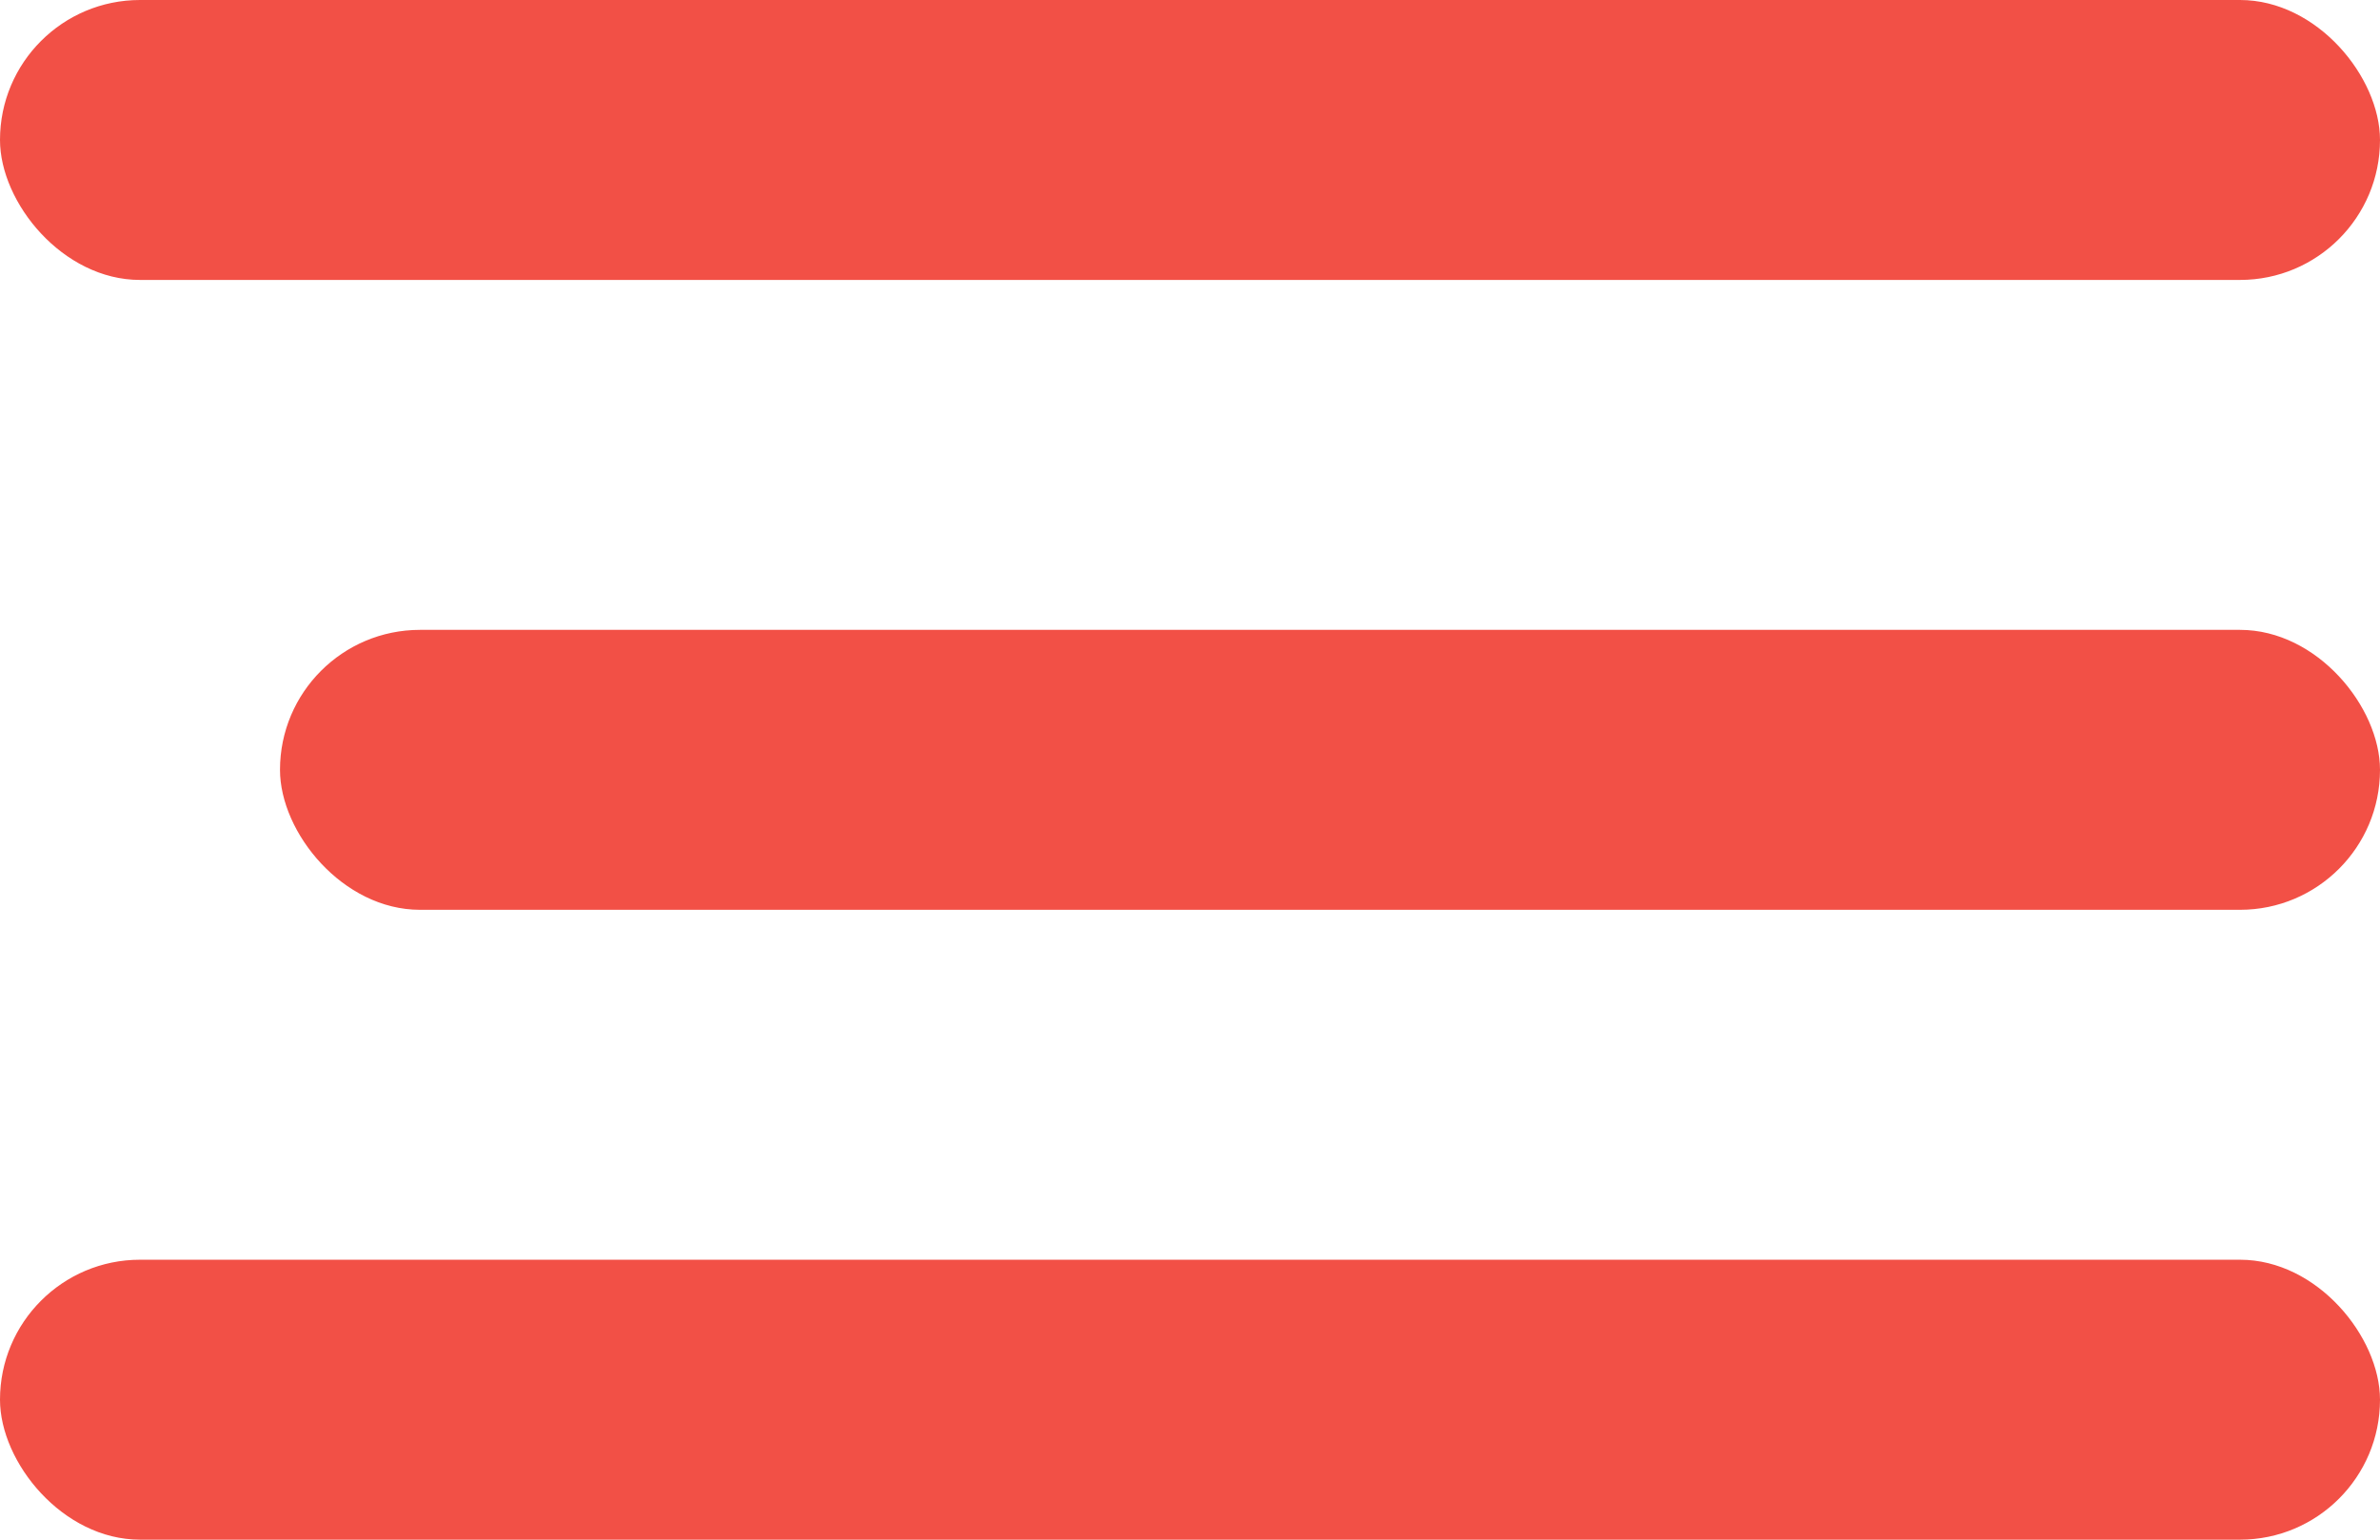
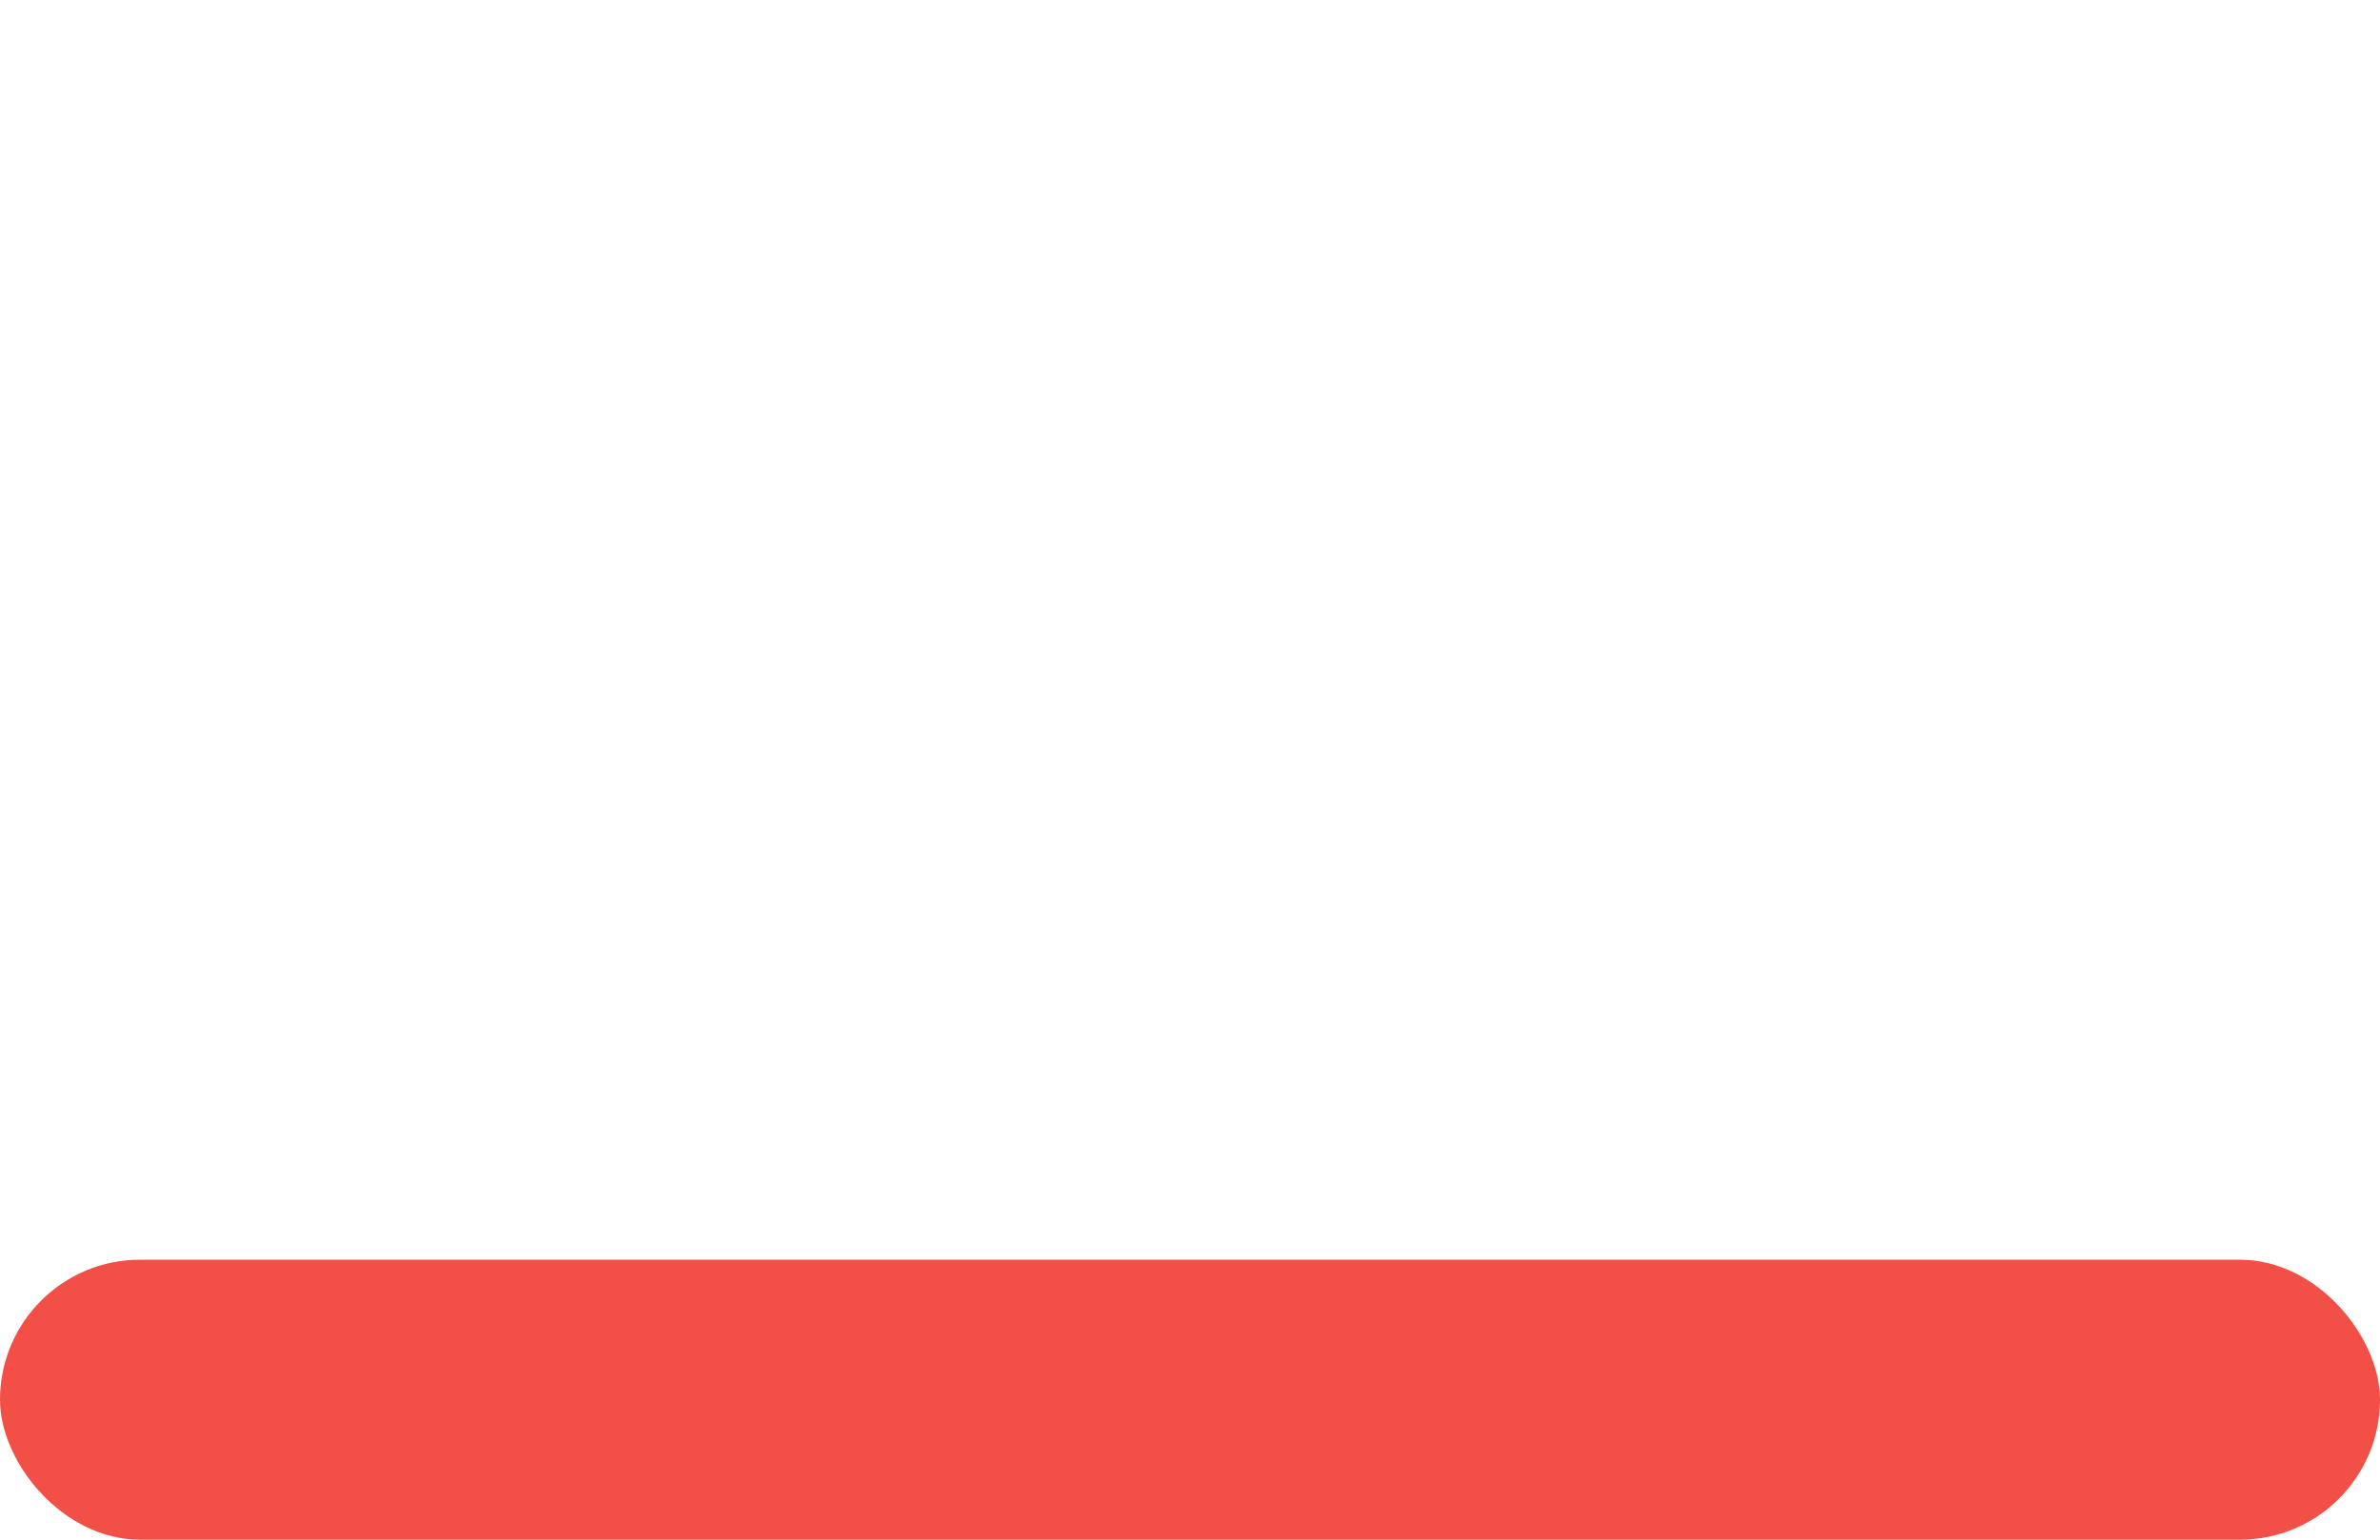
<svg xmlns="http://www.w3.org/2000/svg" width="34" height="22" viewBox="0 0 34 22" fill="none">
-   <rect width="34" height="4" rx="2" fill="#F25046" />
-   <rect x="4" y="9" width="30" height="4" rx="2" fill="#F25046" />
  <rect y="18" width="34" height="4" rx="2" fill="#F25046" />
</svg>